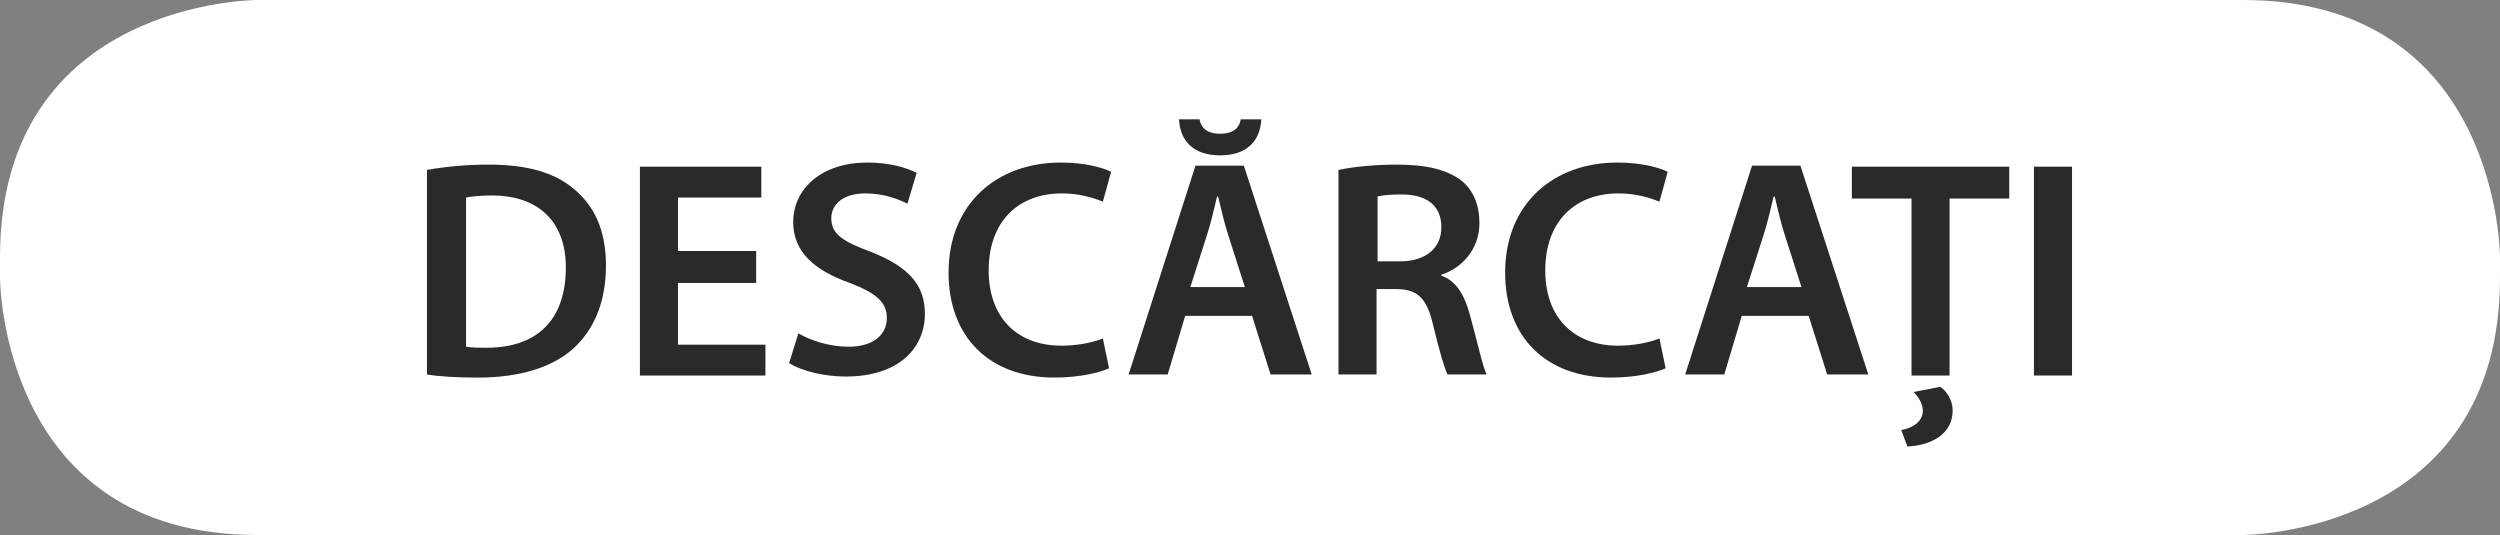
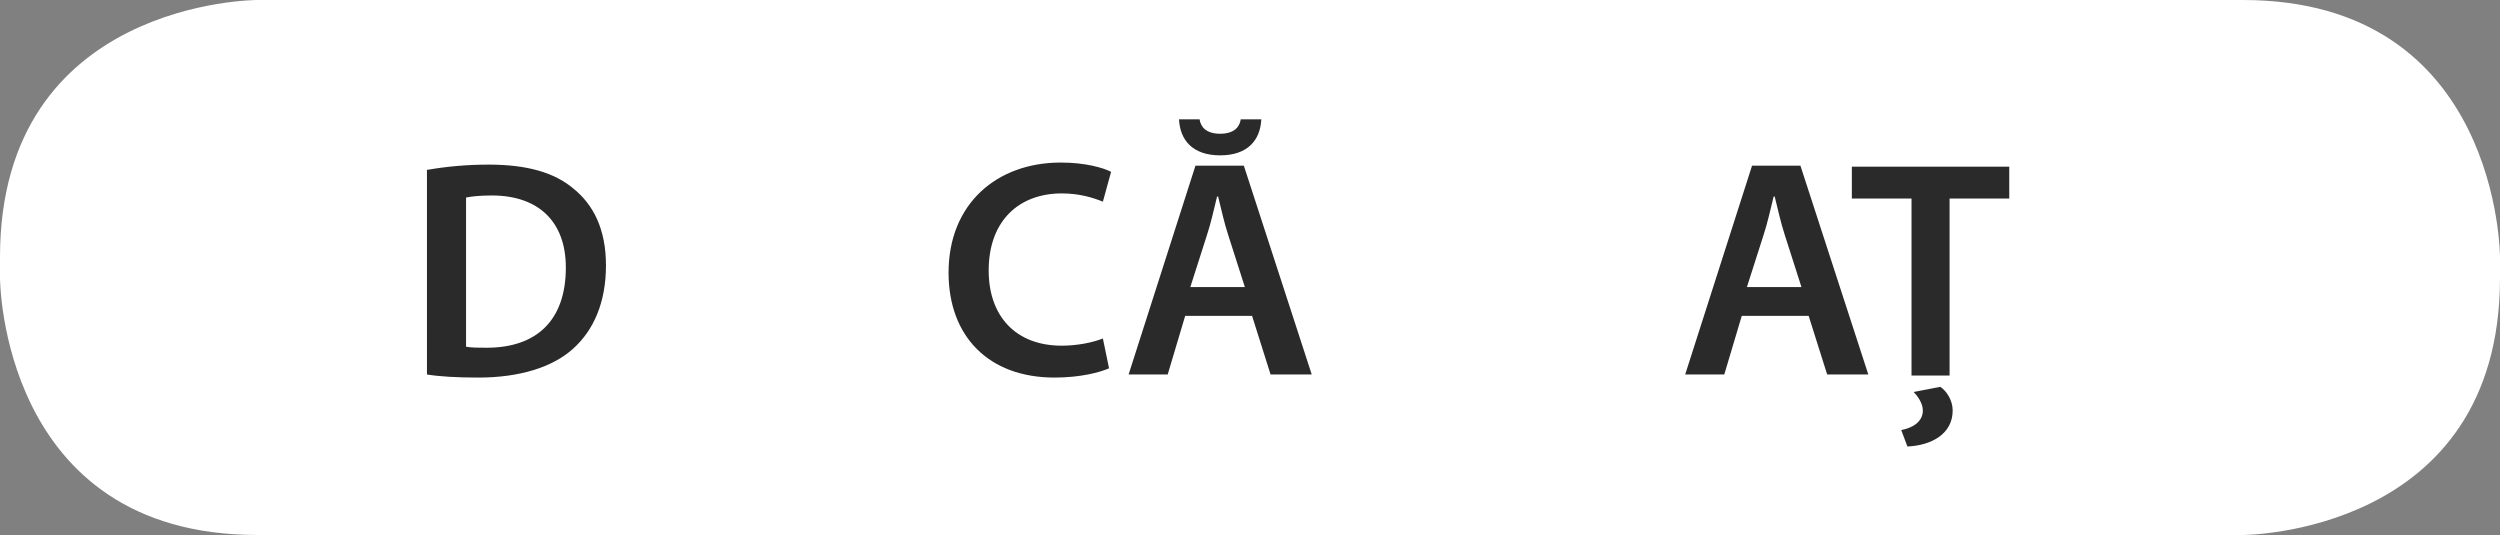
<svg xmlns="http://www.w3.org/2000/svg" version="1.1" id="Layer_1" x="0px" y="0px" viewBox="0 0 243 52" style="enable-background:new 0 0 243 52;" xml:space="preserve">
  <rect x="0" y="0" width="243" height="52" fill="#808080" stroke="none" />
  <style type="text/css">
	.st0{fill:#FFFFFF;}
	.st1{fill:#2A2A2A;}
</style>
  <title>Download-button-MTS</title>
  <path class="st0" d="M218,0H25C25,0,0,0,0,25v2c0,0,0,25,25,25h193c0,0,25,0,25-25v-2C243,25,243,0,218,0z" />
  <g>
    <path class="st1" d="M41.6,16.5c1.7-0.3,3.7-0.5,5.9-0.5c3.8,0,6.4,0.8,8.2,2.3c2,1.6,3.2,4,3.2,7.5c0,3.6-1.2,6.3-3.2,8.1   c-2,1.8-5.2,2.8-9.2,2.8c-2.1,0-3.8-0.1-5-0.3V16.5z M45.3,33.7c0.5,0.1,1.3,0.1,2,0.1c4.8,0,7.7-2.6,7.7-7.8c0-4.4-2.6-7-7.2-7   c-1.2,0-2,0.1-2.5,0.2V33.7z" />
-     <path class="st1" d="M73.5,27.5h-7.6v6h8.5v3H62.2V16.2H74v3h-8.1v5.2h7.6V27.5z" />
-     <path class="st1" d="M77.6,32.4c1.2,0.7,3,1.3,4.9,1.3c2.3,0,3.7-1.1,3.7-2.8c0-1.5-1-2.4-3.6-3.4c-3.4-1.2-5.5-3-5.5-5.9   c0-3.3,2.8-5.8,7.2-5.8c2.2,0,3.8,0.5,4.8,1l-0.9,3c-0.8-0.4-2.2-1-4.1-1c-2.3,0-3.3,1.2-3.3,2.4c0,1.6,1.2,2.3,3.9,3.3   c3.5,1.4,5.2,3.1,5.2,6c0,3.3-2.5,6.1-7.7,6.1c-2.2,0-4.4-0.6-5.5-1.3L77.6,32.4z" />
    <path class="st1" d="M107.8,35.8c-0.9,0.4-2.8,0.9-5.3,0.9c-6.4,0-10.3-4-10.3-10.2c0-6.7,4.7-10.7,10.9-10.7   c2.4,0,4.1,0.5,4.9,0.9l-0.8,2.9c-1-0.4-2.3-0.8-4-0.8c-4.1,0-7.1,2.6-7.1,7.5c0,4.4,2.6,7.3,7.1,7.3c1.5,0,3-0.3,4-0.7L107.8,35.8   z" />
    <path class="st1" d="M115.2,30.7l-1.7,5.7h-3.8l6.5-20.3h4.7l6.6,20.3h-4l-1.8-5.7H115.2z M116.6,11.6c0.1,0.7,0.6,1.4,2,1.4   c1.4,0,1.9-0.7,2-1.4h2c-0.1,2-1.3,3.5-4,3.5s-3.9-1.5-4-3.5H116.6z M121,27.9l-1.6-5c-0.4-1.2-0.7-2.6-1-3.8h-0.1   c-0.3,1.2-0.6,2.6-1,3.8l-1.6,5H121z" />
-     <path class="st1" d="M130.2,16.5c1.4-0.3,3.5-0.5,5.6-0.5c2.9,0,4.9,0.5,6.3,1.6c1.1,0.9,1.7,2.3,1.7,4.1c0,2.6-1.8,4.4-3.7,5v0.1   c1.5,0.5,2.3,2,2.8,3.9c0.7,2.5,1.2,4.9,1.6,5.7h-3.8c-0.3-0.6-0.8-2.3-1.4-4.8c-0.6-2.6-1.5-3.5-3.6-3.5h-1.9v8.3h-3.7V16.5z    M133.9,25.4h2.2c2.5,0,4-1.3,4-3.3c0-2.2-1.5-3.2-3.9-3.2c-1.2,0-1.9,0.1-2.3,0.2V25.4z" />
-     <path class="st1" d="M161.9,35.8c-0.9,0.4-2.8,0.9-5.3,0.9c-6.4,0-10.3-4-10.3-10.2c0-6.7,4.7-10.7,10.9-10.7   c2.4,0,4.1,0.5,4.9,0.9l-0.8,2.9c-1-0.4-2.3-0.8-4-0.8c-4.1,0-7.1,2.6-7.1,7.5c0,4.4,2.6,7.3,7.1,7.3c1.5,0,3-0.3,4-0.7L161.9,35.8   z" />
    <path class="st1" d="M169.3,30.7l-1.7,5.7h-3.8l6.5-20.3h4.7l6.6,20.3h-4l-1.8-5.7H169.3z M175.1,27.9l-1.6-5   c-0.4-1.2-0.7-2.6-1-3.8h-0.1c-0.3,1.2-0.6,2.6-1,3.8l-1.6,5H175.1z" />
    <path class="st1" d="M185.8,19.3H180v-3.1h15.3v3.1h-5.8v17.2h-3.7V19.3z M184.8,41.8c1.1-0.2,2.1-0.8,2.1-1.9   c0-0.7-0.5-1.4-0.9-1.8l2.6-0.5c0.6,0.4,1.2,1.3,1.2,2.3c0,2.3-2.1,3.4-4.4,3.5L184.8,41.8z" />
-     <path class="st1" d="M201.4,16.2v20.3h-3.7V16.2H201.4z" />
  </g>
</svg>